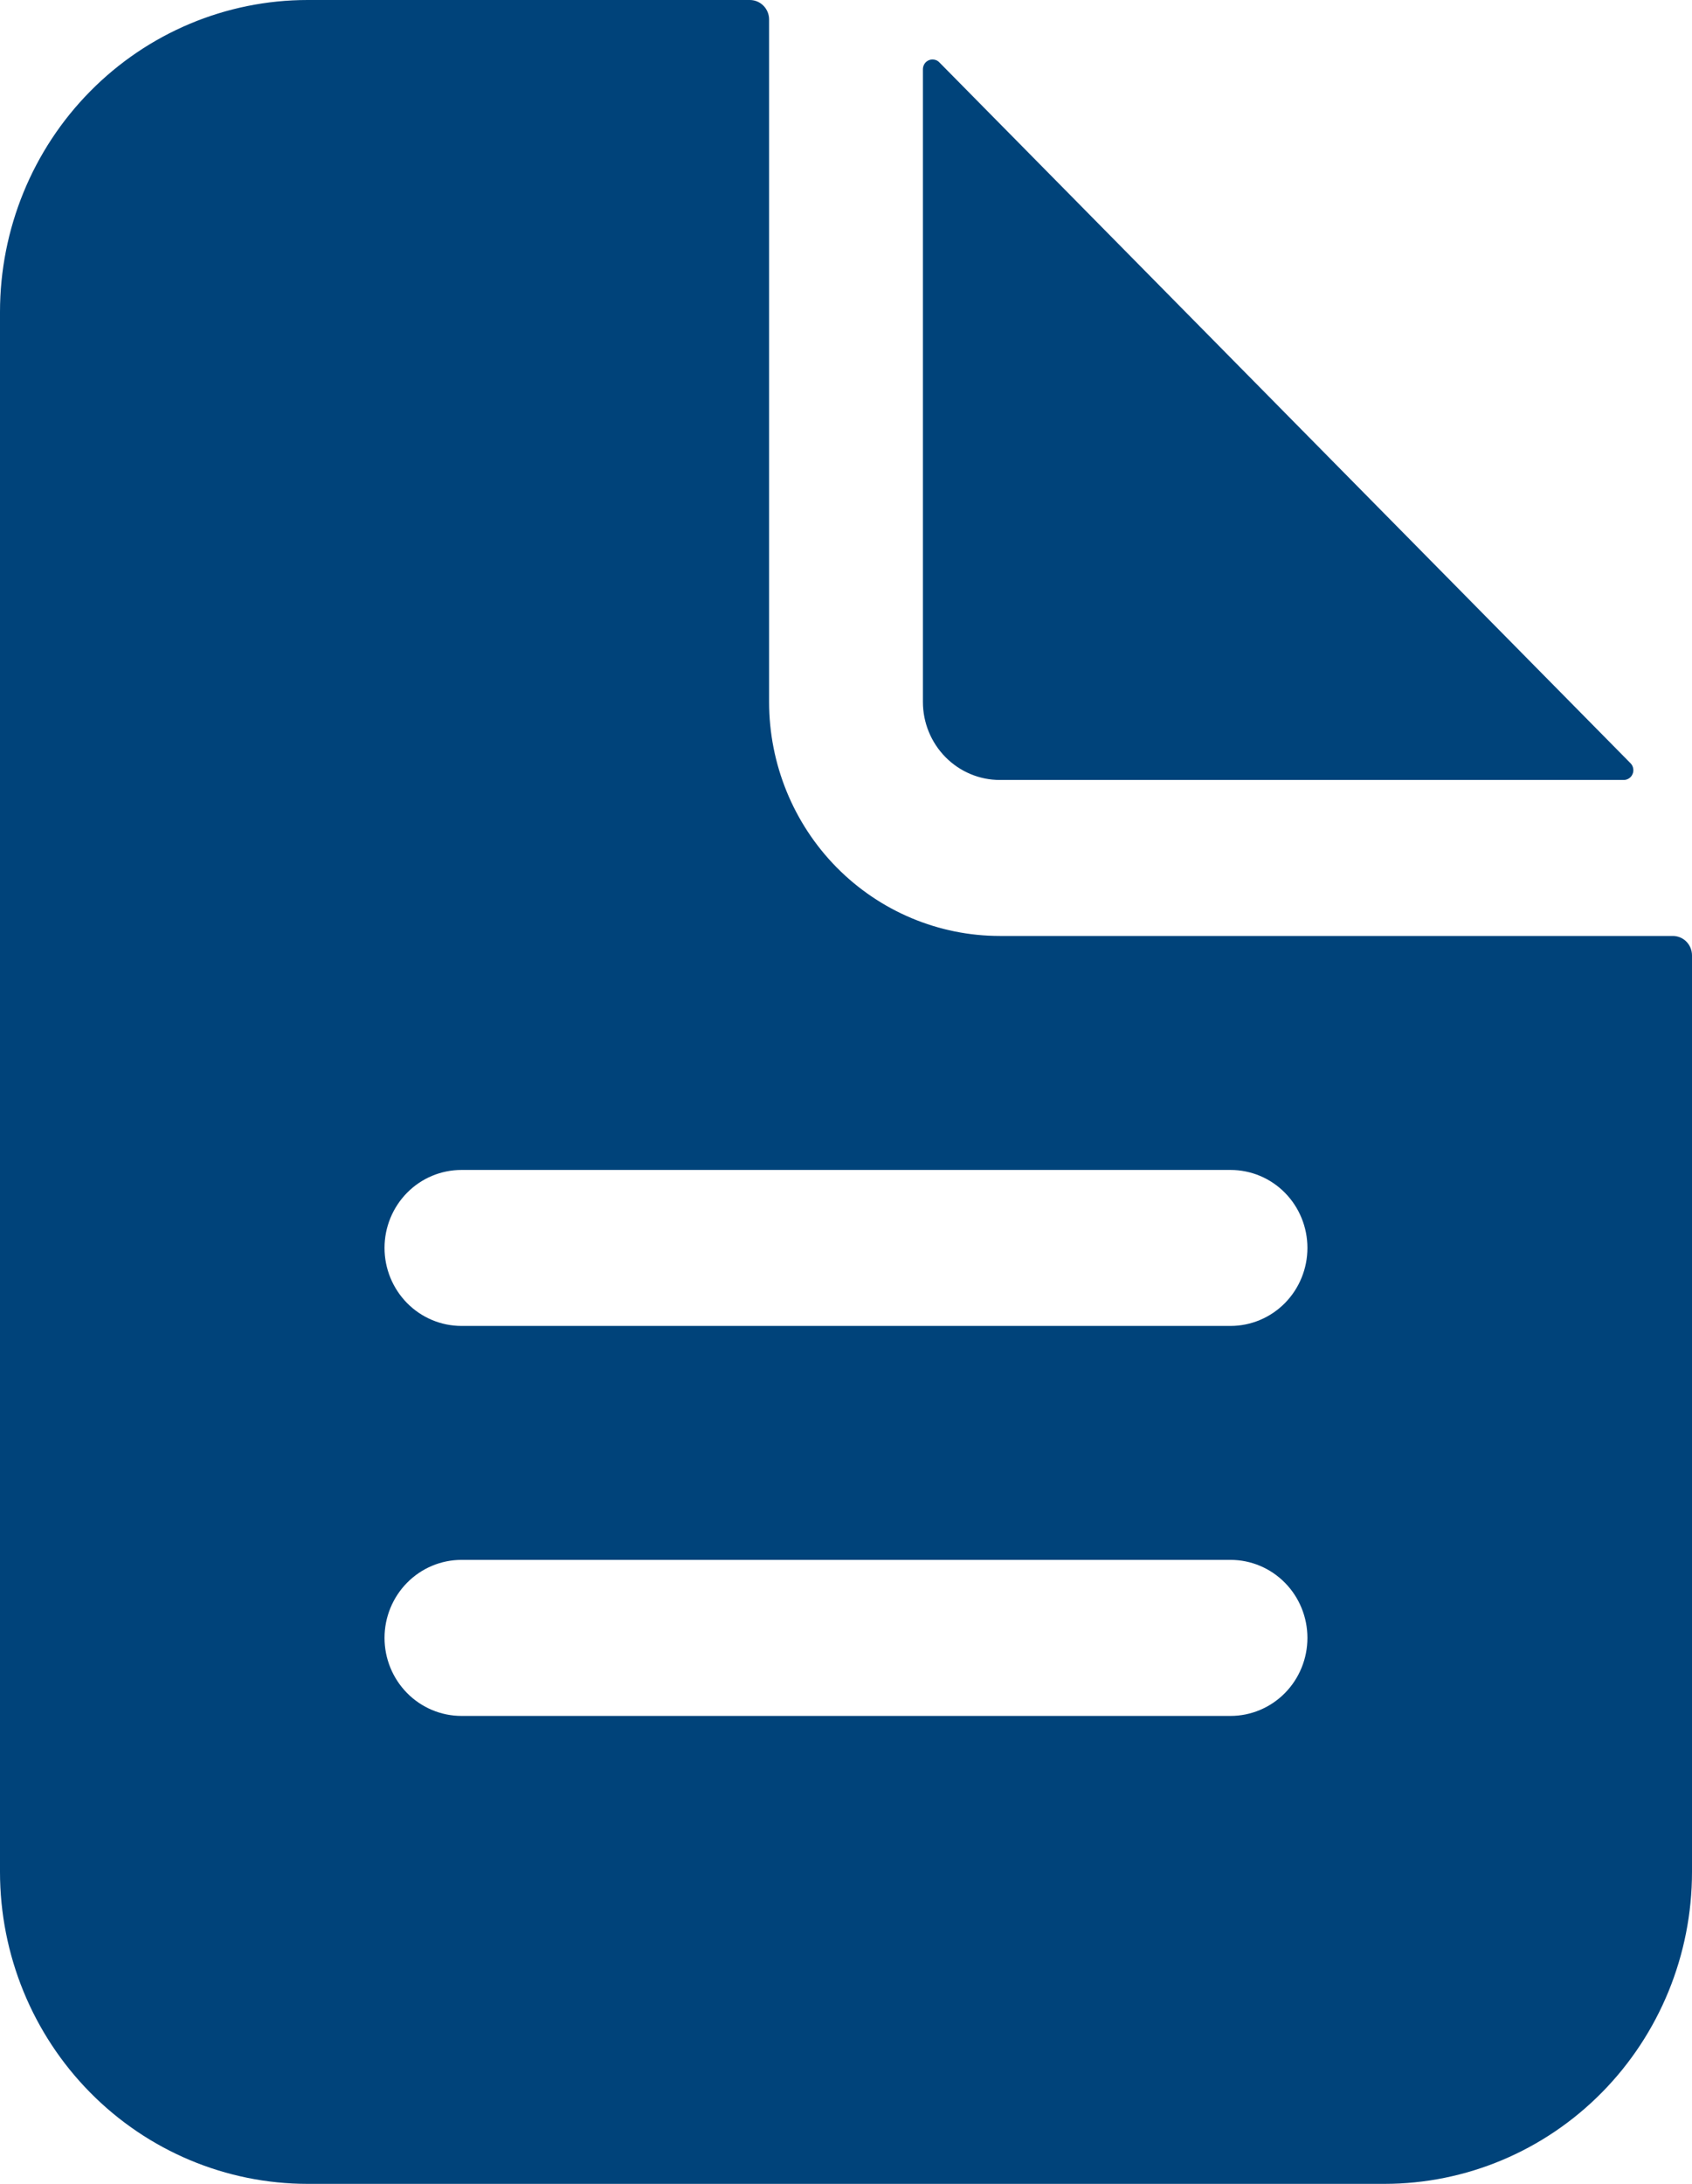
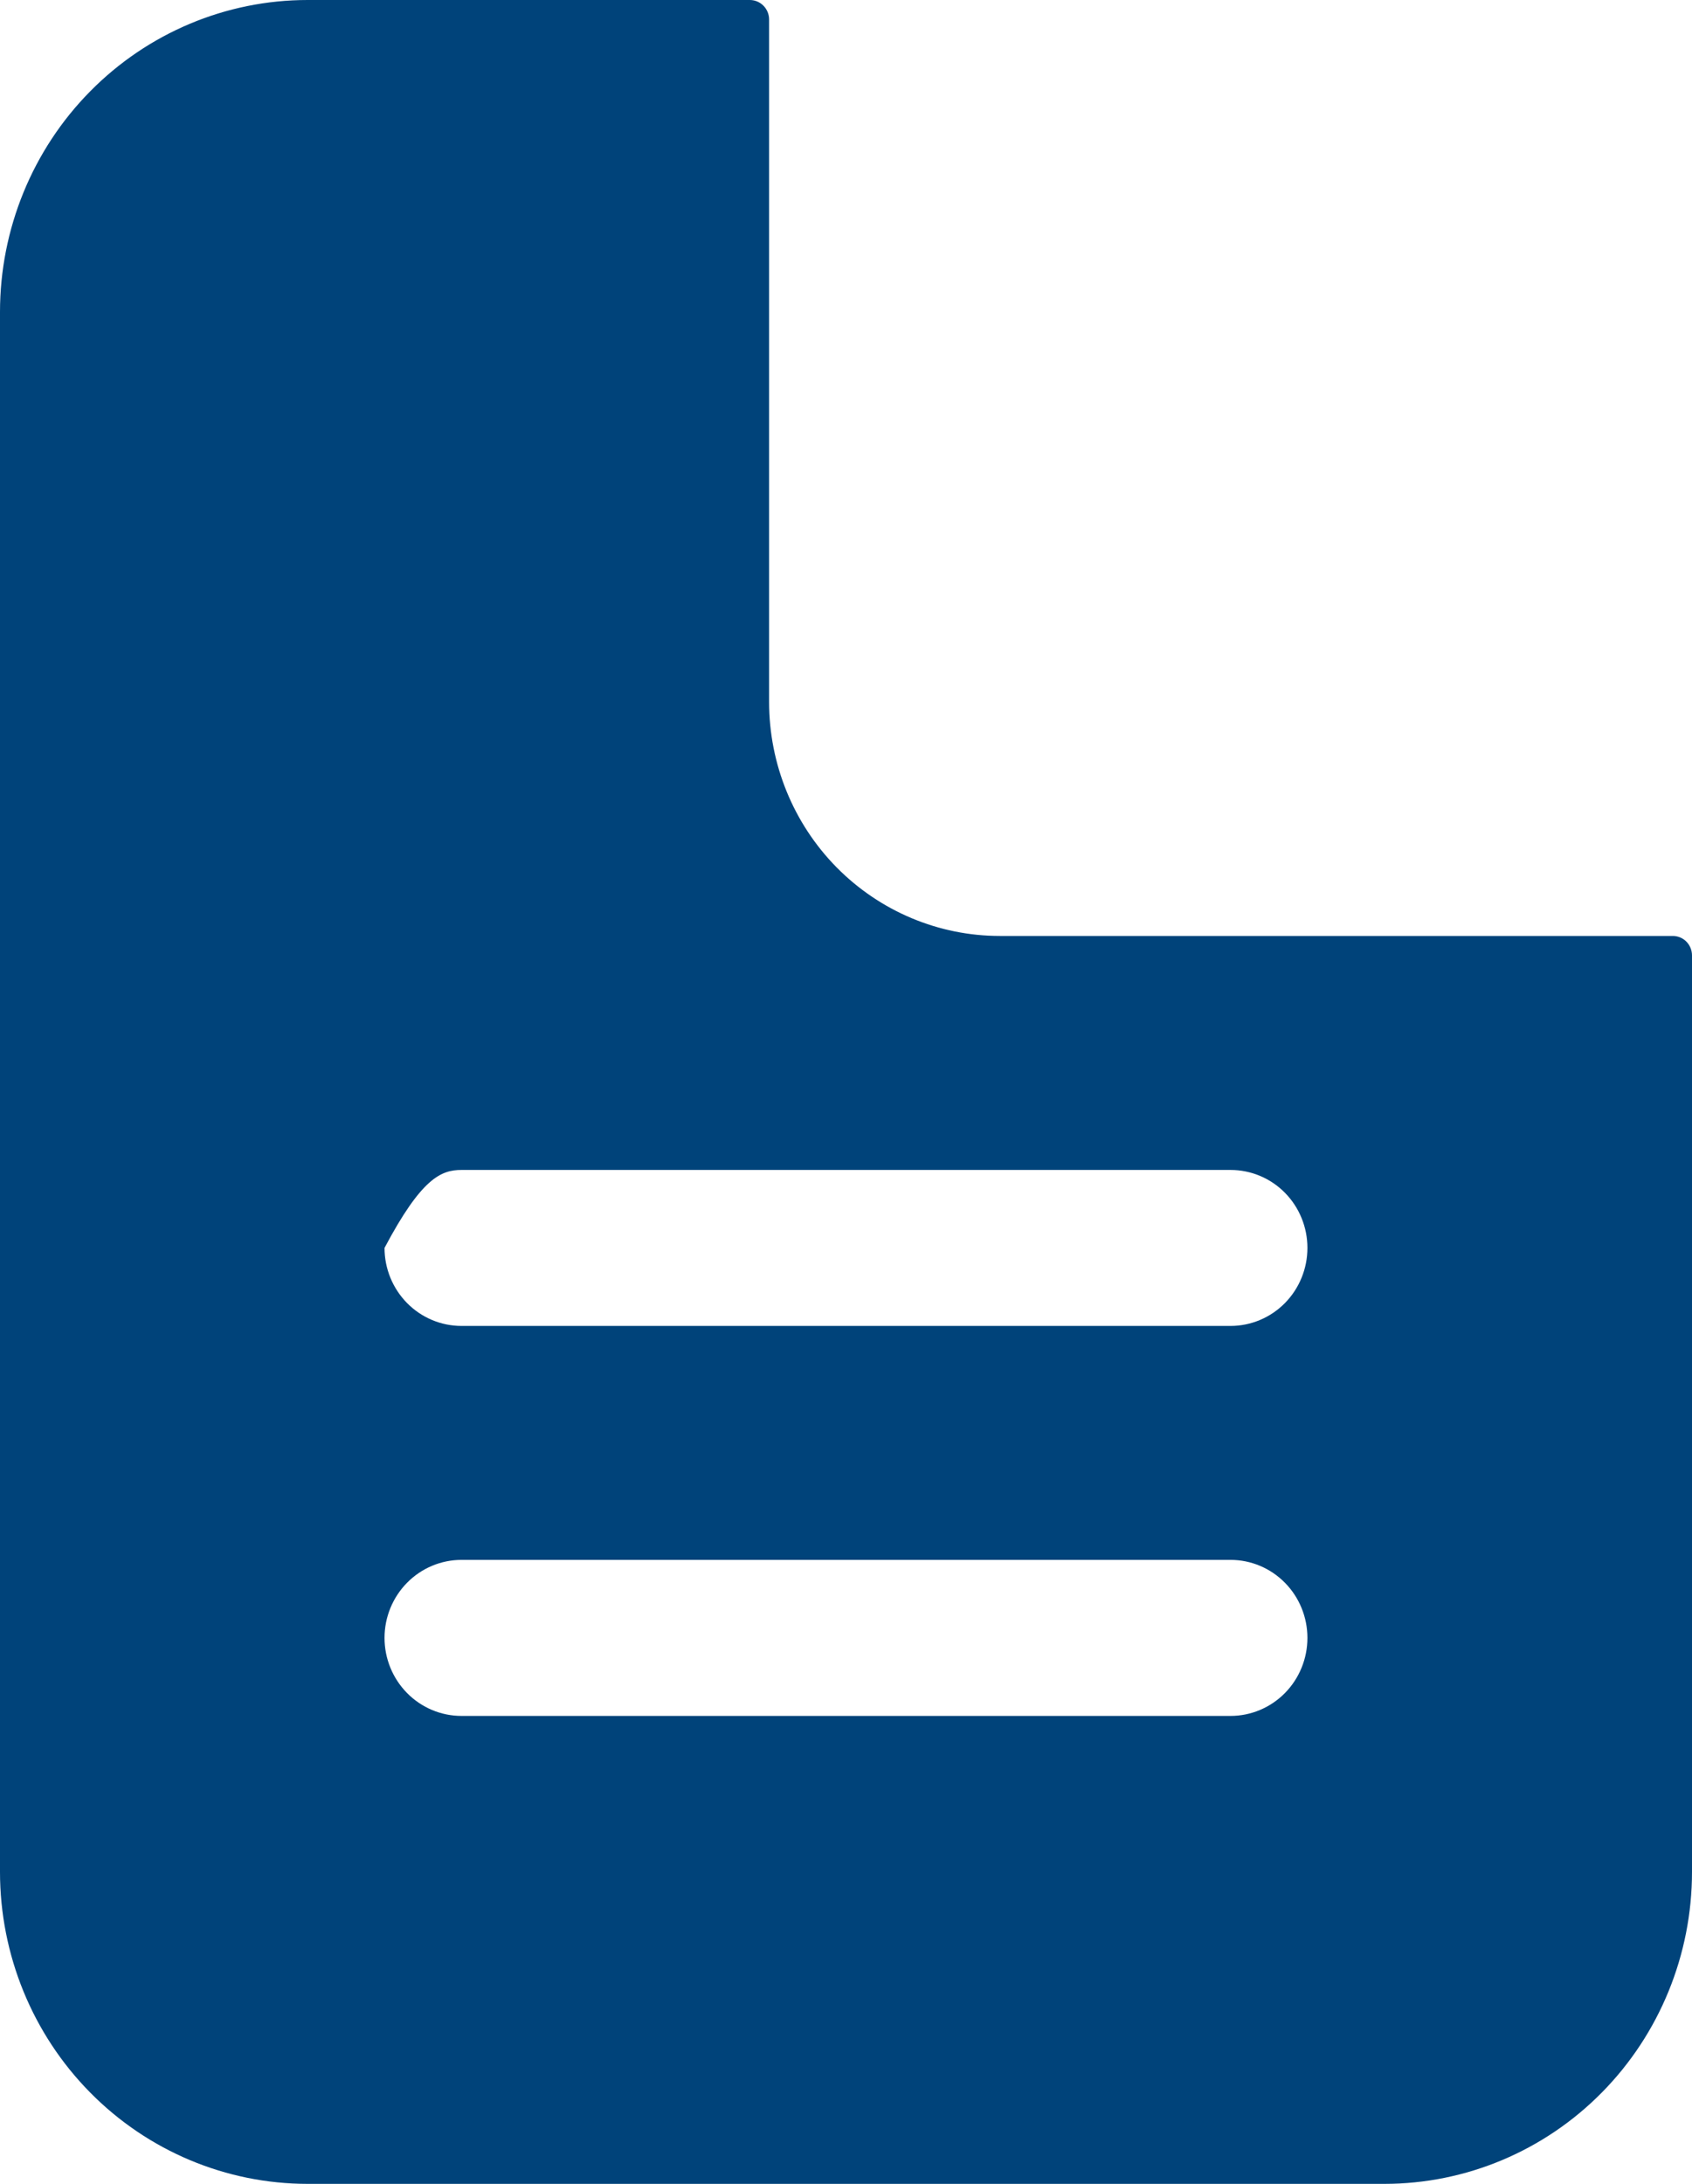
<svg xmlns="http://www.w3.org/2000/svg" width="31" height="40" viewBox="0 0 31 40" fill="none">
-   <path d="M30.648 17.143H18.318C17.197 17.143 16.122 16.691 15.329 15.888C14.536 15.084 14.091 13.994 14.091 12.857V0.357C14.091 0.262 14.054 0.172 13.988 0.105C13.922 0.038 13.832 0 13.739 0H5.636C4.142 0 2.708 0.602 1.651 1.674C0.594 2.745 0 4.199 0 5.714V34.286C0 35.801 0.594 37.255 1.651 38.326C2.708 39.398 4.142 40 5.636 40H25.364C26.858 40 28.292 39.398 29.349 38.326C30.406 37.255 31 35.801 31 34.286V17.5C31 17.405 30.963 17.314 30.897 17.247C30.831 17.18 30.741 17.143 30.648 17.143ZM22.546 31.429H8.455C8.081 31.429 7.722 31.278 7.458 31.01C7.194 30.742 7.045 30.379 7.045 30C7.045 29.621 7.194 29.258 7.458 28.99C7.722 28.722 8.081 28.571 8.455 28.571H22.546C22.919 28.571 23.278 28.722 23.542 28.99C23.806 29.258 23.954 29.621 23.954 30C23.954 30.379 23.806 30.742 23.542 31.01C23.278 31.278 22.919 31.429 22.546 31.429ZM22.546 24.286H8.455C8.081 24.286 7.722 24.135 7.458 23.867C7.194 23.599 7.045 23.236 7.045 22.857C7.045 22.478 7.194 22.115 7.458 21.847C7.722 21.579 8.081 21.429 8.455 21.429H22.546C22.919 21.429 23.278 21.579 23.542 21.847C23.806 22.115 23.954 22.478 23.954 22.857C23.954 23.236 23.806 23.599 23.542 23.867C23.278 24.135 22.919 24.286 22.546 24.286Z" fill="#00437A" />
-   <path d="M29.875 13.981L17.209 1.141C17.185 1.116 17.154 1.099 17.119 1.093C17.085 1.086 17.05 1.089 17.018 1.103C16.986 1.116 16.958 1.139 16.939 1.168C16.92 1.197 16.909 1.232 16.909 1.267V12.857C16.909 13.236 17.058 13.599 17.322 13.867C17.586 14.135 17.945 14.286 18.318 14.286H29.75C29.785 14.286 29.819 14.275 29.848 14.255C29.877 14.236 29.899 14.208 29.912 14.175C29.926 14.143 29.929 14.107 29.922 14.072C29.916 14.038 29.899 14.006 29.875 13.981Z" fill="#00437A" />
+   <path d="M30.648 17.143H18.318C17.197 17.143 16.122 16.691 15.329 15.888C14.536 15.084 14.091 13.994 14.091 12.857V0.357C14.091 0.262 14.054 0.172 13.988 0.105C13.922 0.038 13.832 0 13.739 0H5.636C4.142 0 2.708 0.602 1.651 1.674C0.594 2.745 0 4.199 0 5.714V34.286C0 35.801 0.594 37.255 1.651 38.326C2.708 39.398 4.142 40 5.636 40H25.364C26.858 40 28.292 39.398 29.349 38.326C30.406 37.255 31 35.801 31 34.286V17.5C31 17.405 30.963 17.314 30.897 17.247C30.831 17.18 30.741 17.143 30.648 17.143ZM22.546 31.429H8.455C8.081 31.429 7.722 31.278 7.458 31.01C7.194 30.742 7.045 30.379 7.045 30C7.045 29.621 7.194 29.258 7.458 28.99C7.722 28.722 8.081 28.571 8.455 28.571H22.546C22.919 28.571 23.278 28.722 23.542 28.99C23.806 29.258 23.954 29.621 23.954 30C23.954 30.379 23.806 30.742 23.542 31.01C23.278 31.278 22.919 31.429 22.546 31.429ZM22.546 24.286H8.455C8.081 24.286 7.722 24.135 7.458 23.867C7.194 23.599 7.045 23.236 7.045 22.857C7.722 21.579 8.081 21.429 8.455 21.429H22.546C22.919 21.429 23.278 21.579 23.542 21.847C23.806 22.115 23.954 22.478 23.954 22.857C23.954 23.236 23.806 23.599 23.542 23.867C23.278 24.135 22.919 24.286 22.546 24.286Z" fill="#00437A" />
</svg>